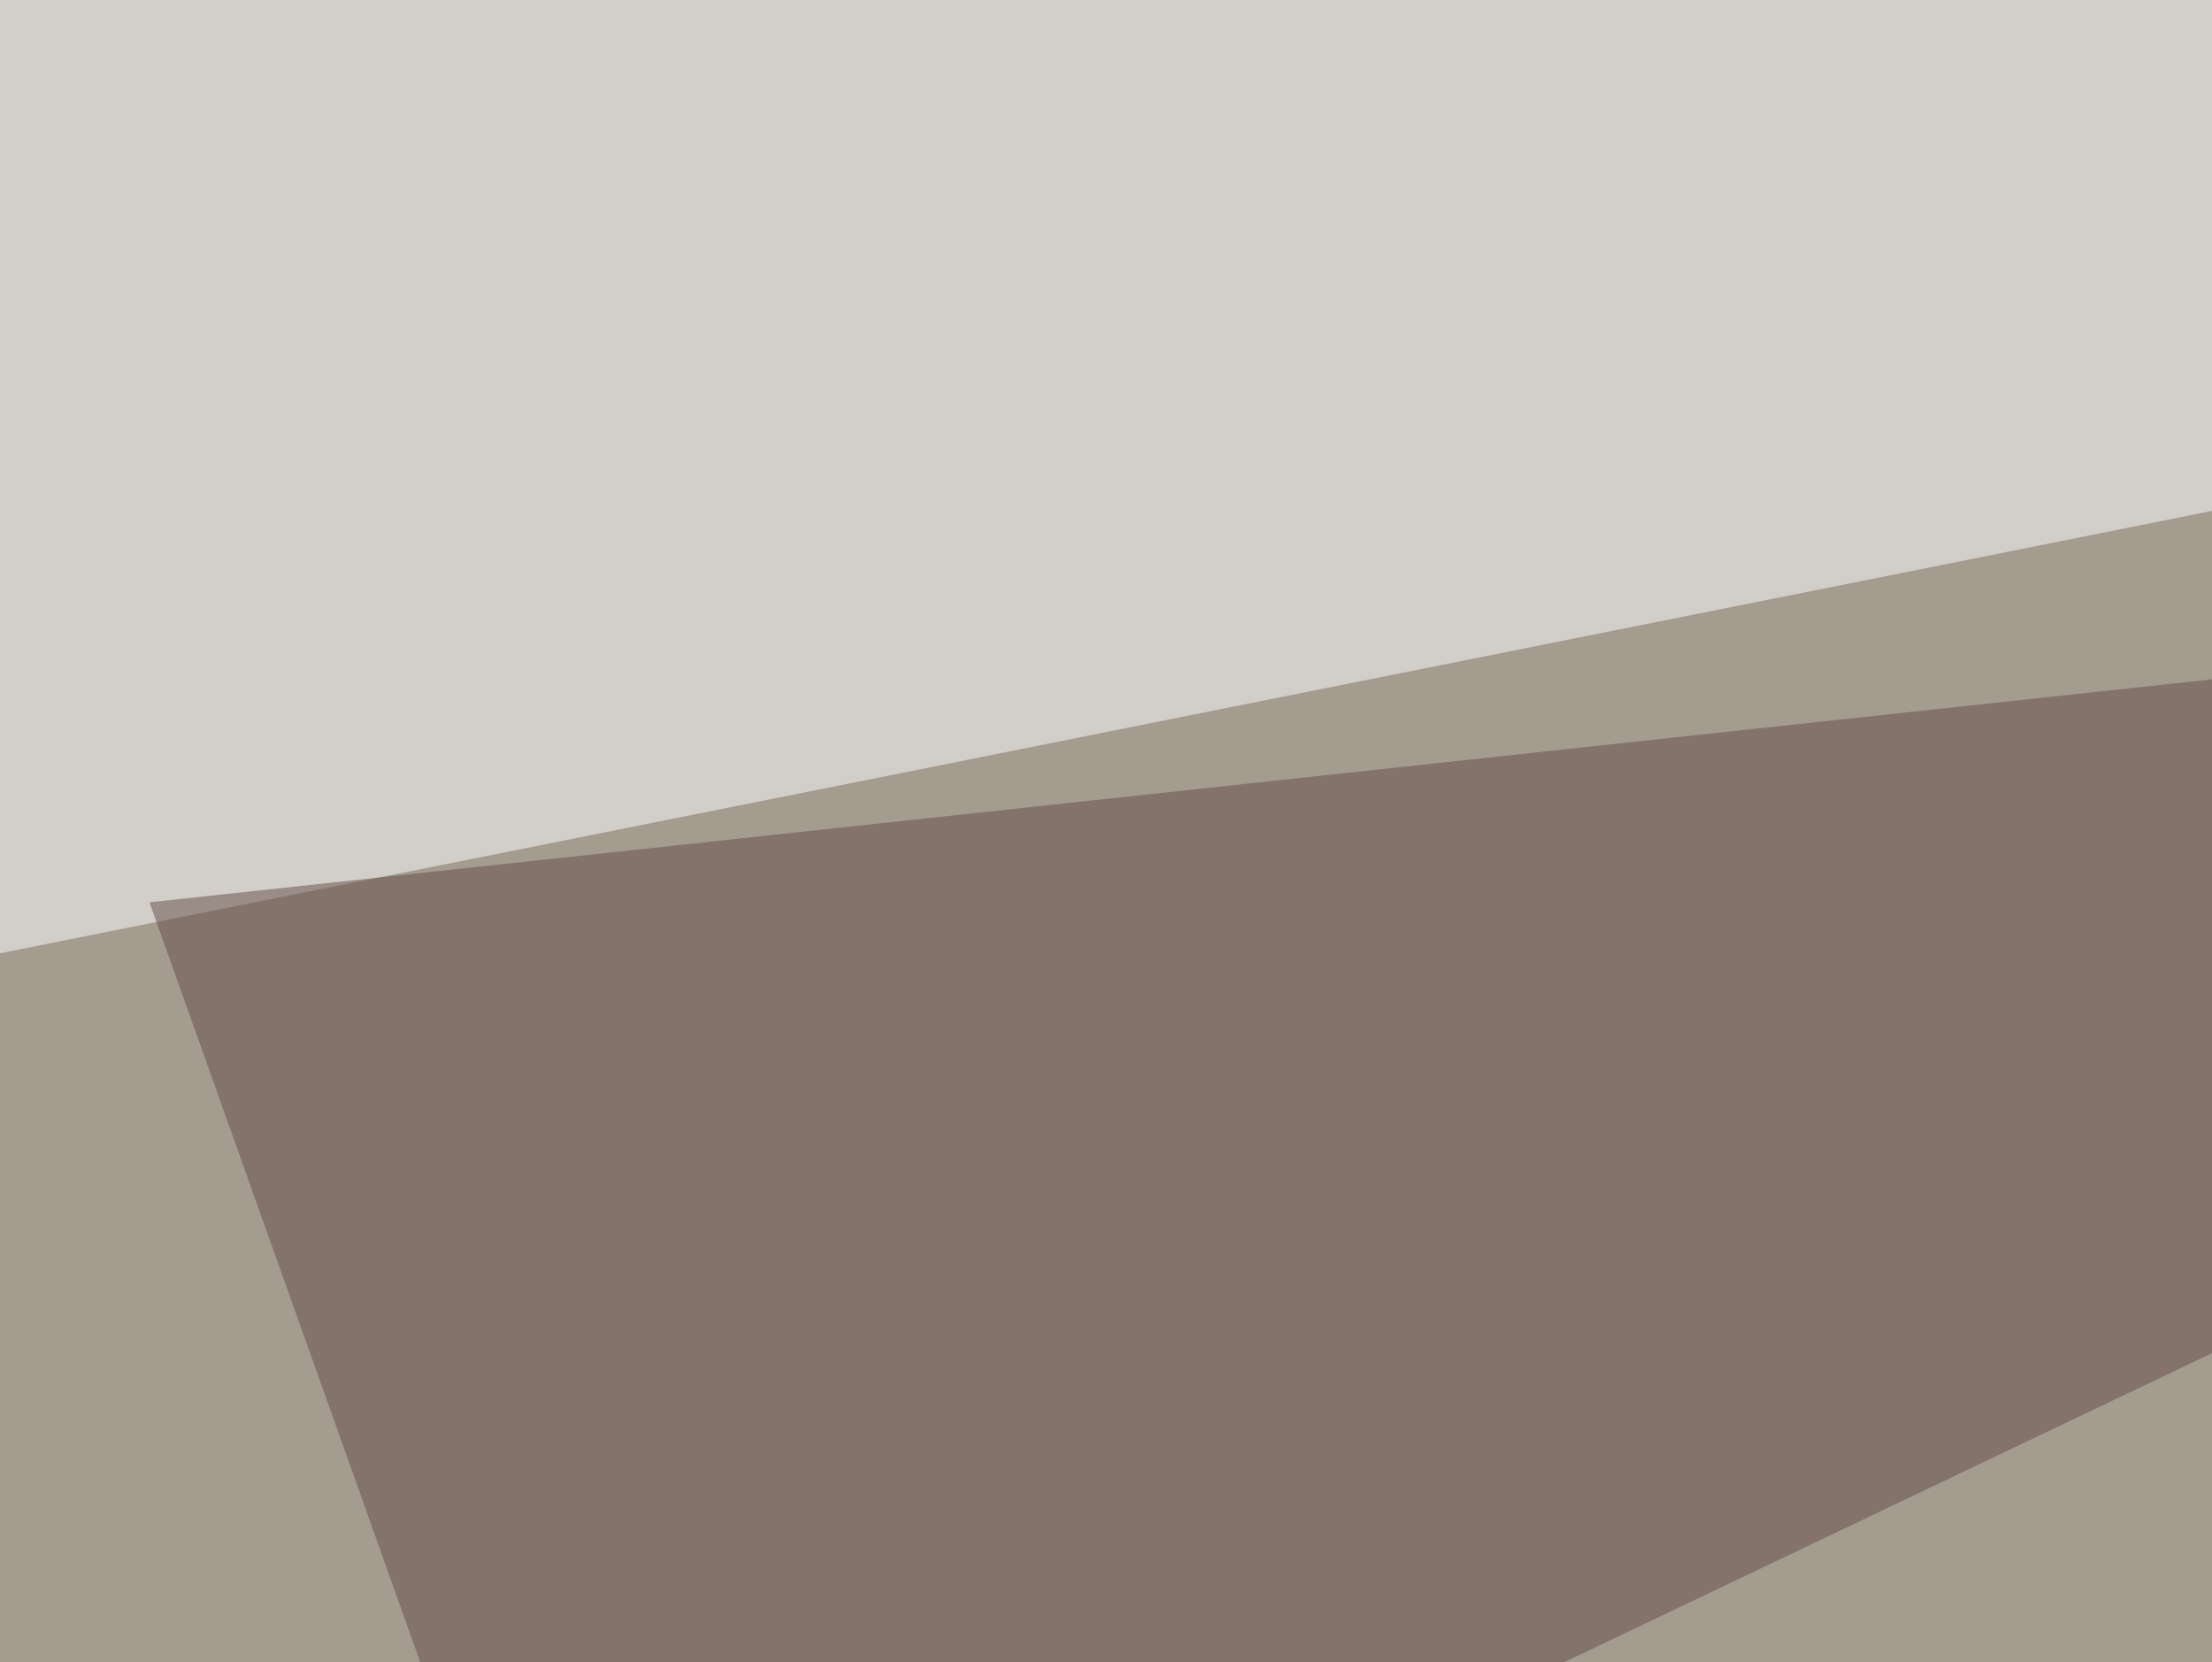
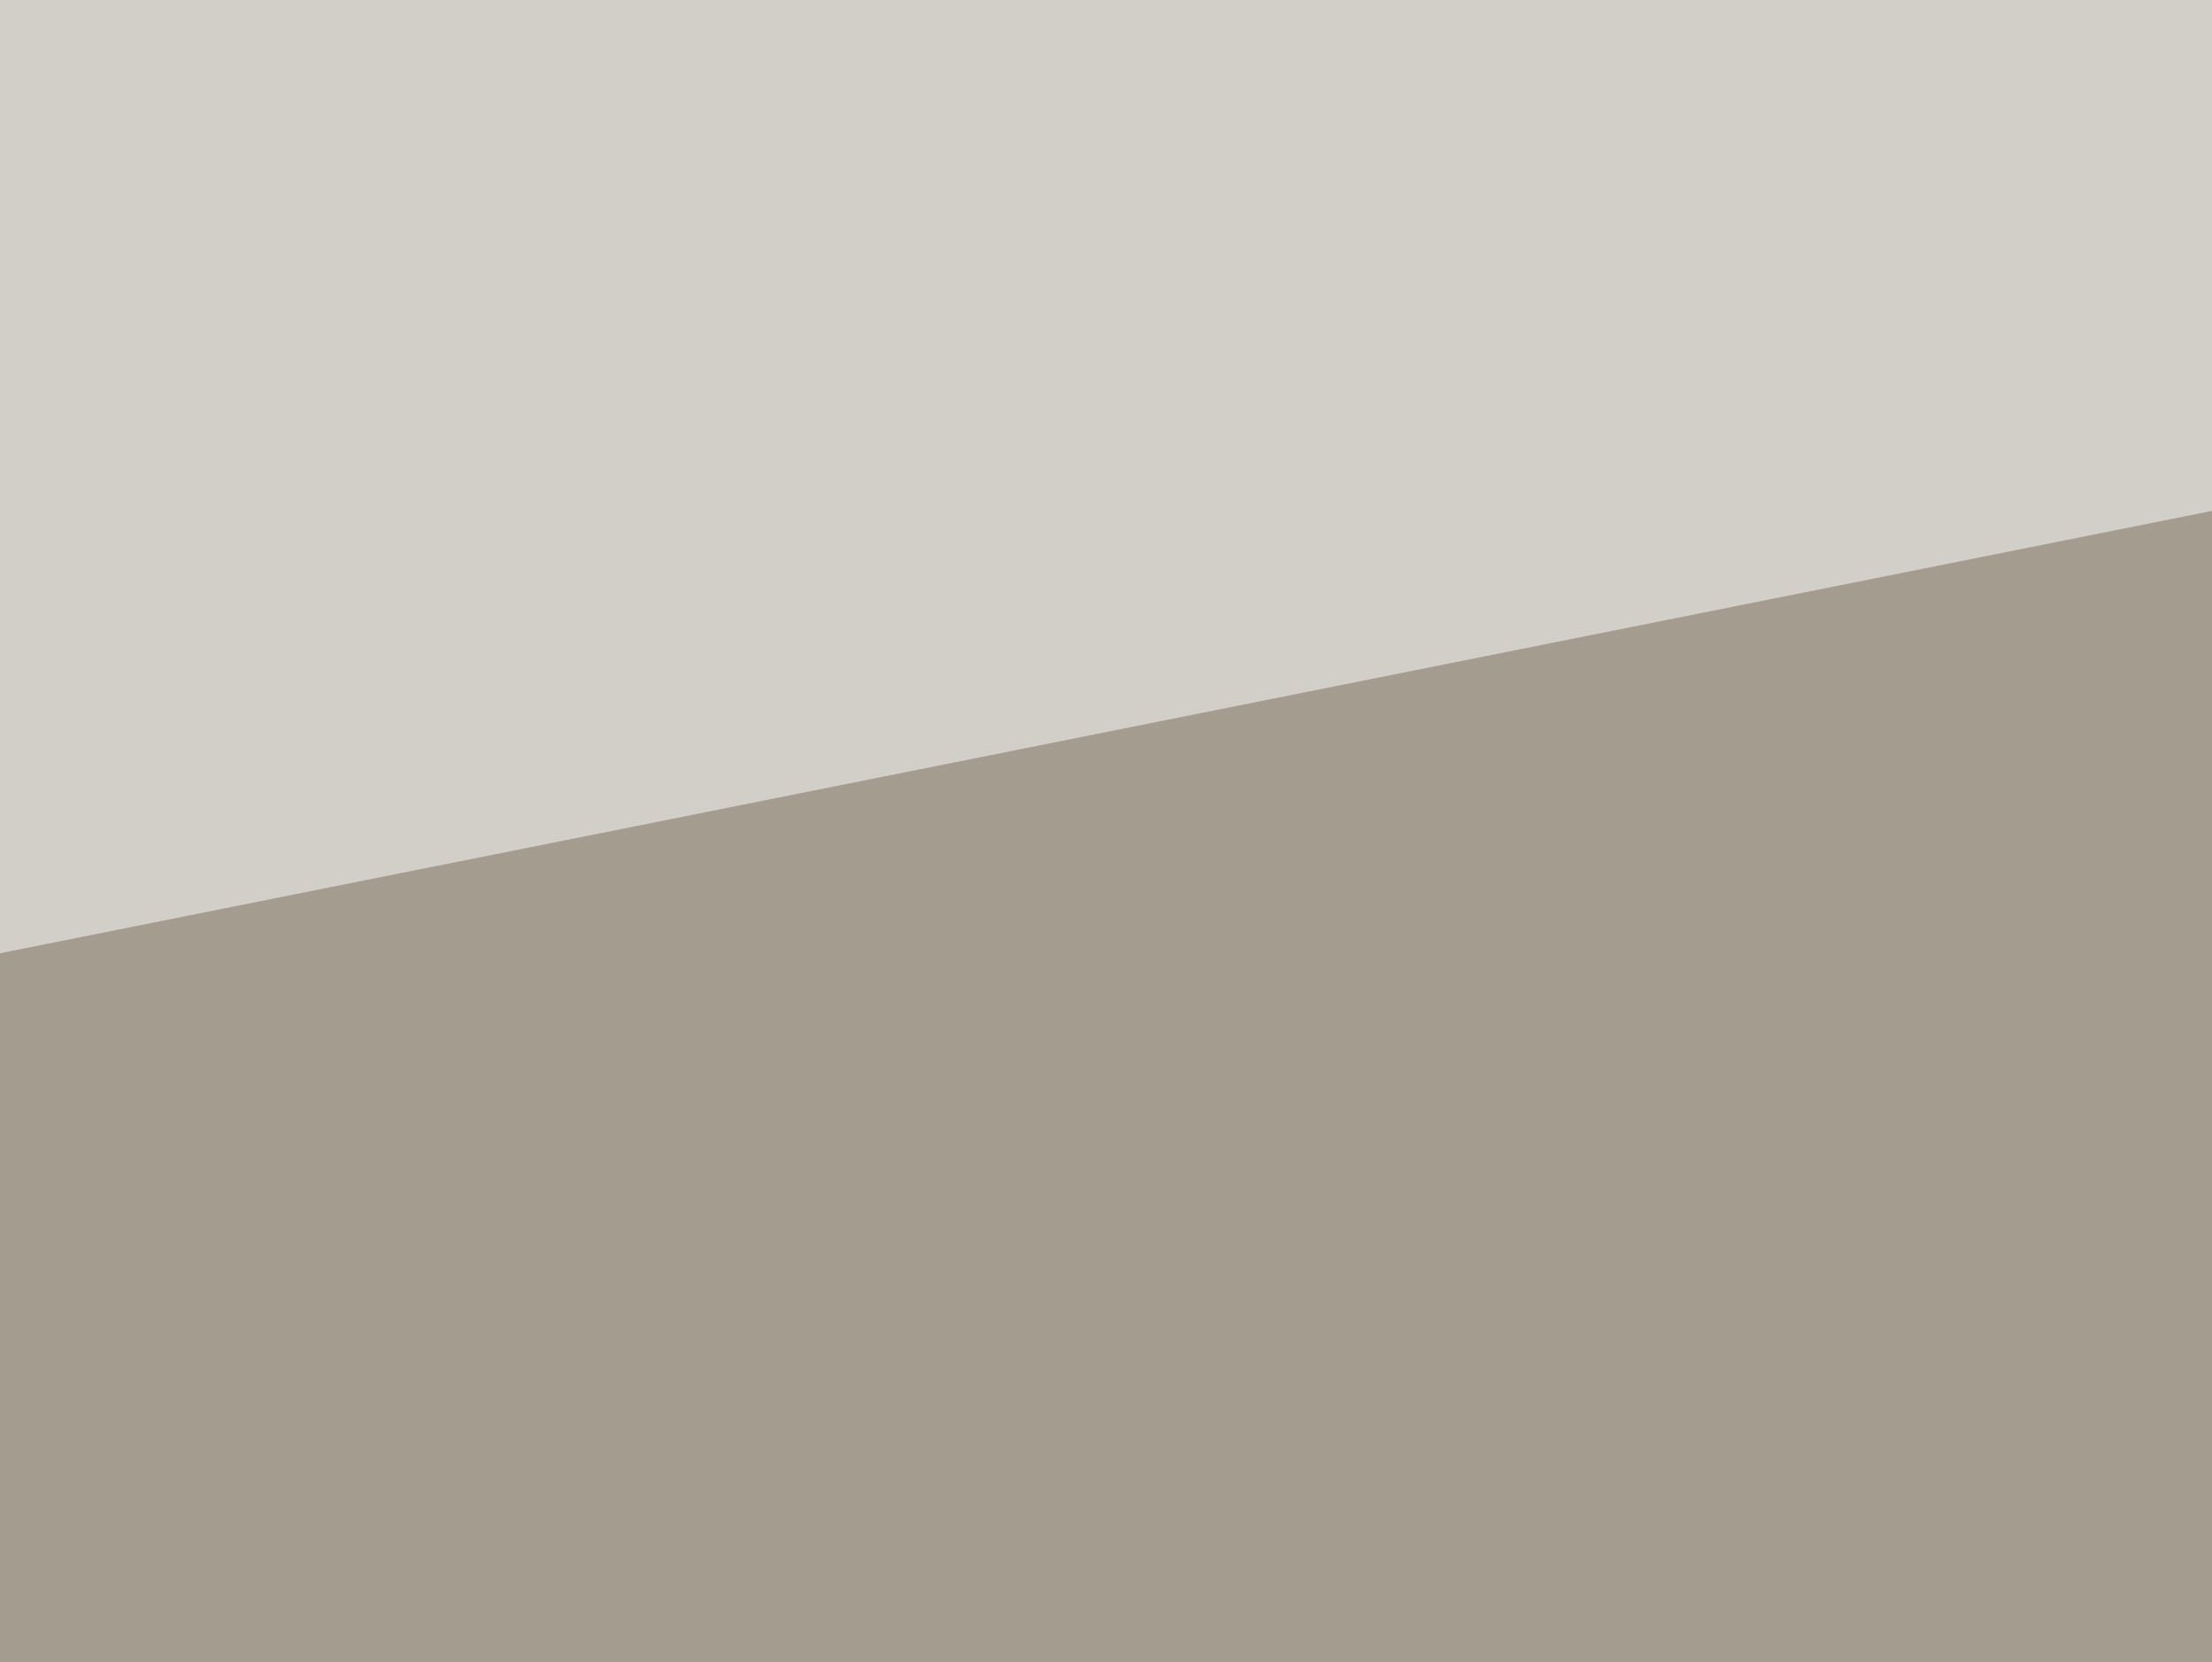
<svg xmlns="http://www.w3.org/2000/svg" width="370" height="278">
  <filter id="a">
    <feGaussianBlur stdDeviation="55" />
  </filter>
  <rect width="100%" height="100%" fill="#a59c90" />
  <g filter="url(#a)">
    <g fill-opacity=".5">
      <path fill="#fff" d="M-45.4 168.5l49.8-214L760.3 7.4z" />
-       <path fill="#59462b" d="M795.4 590.3L596.2 414.6l-542 137.6z" />
-       <path fill="#634a46" d="M98.1 356L25 150.9l650.4-70.3z" />
-       <path fill="#fff" d="M795.4 30.8L769 256.3 531.7-45.4z" />
    </g>
  </g>
</svg>